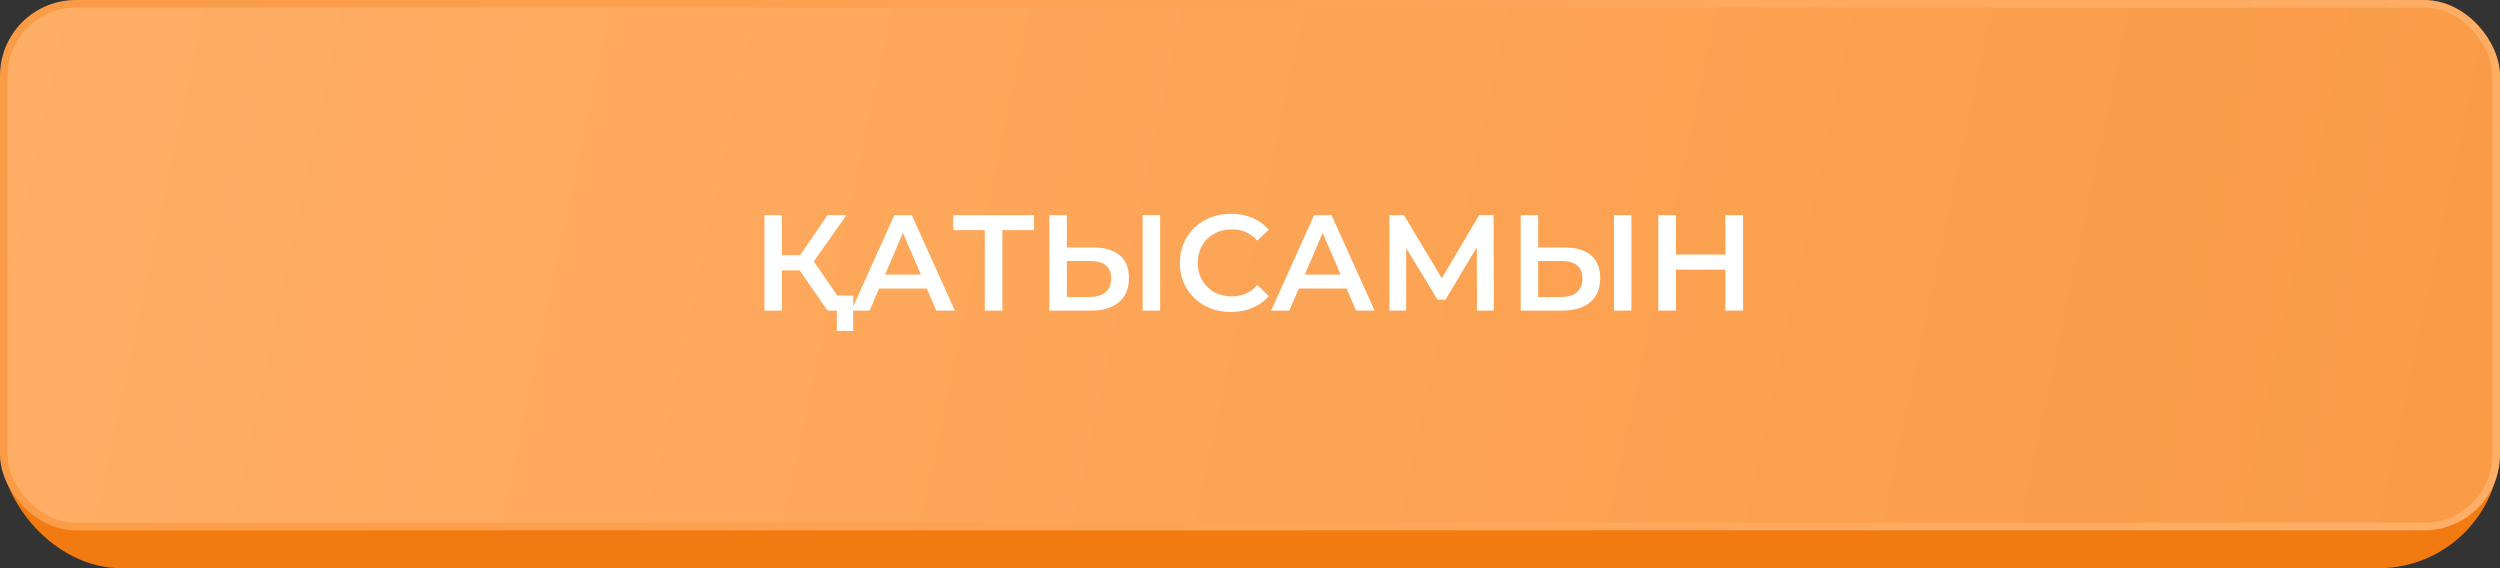
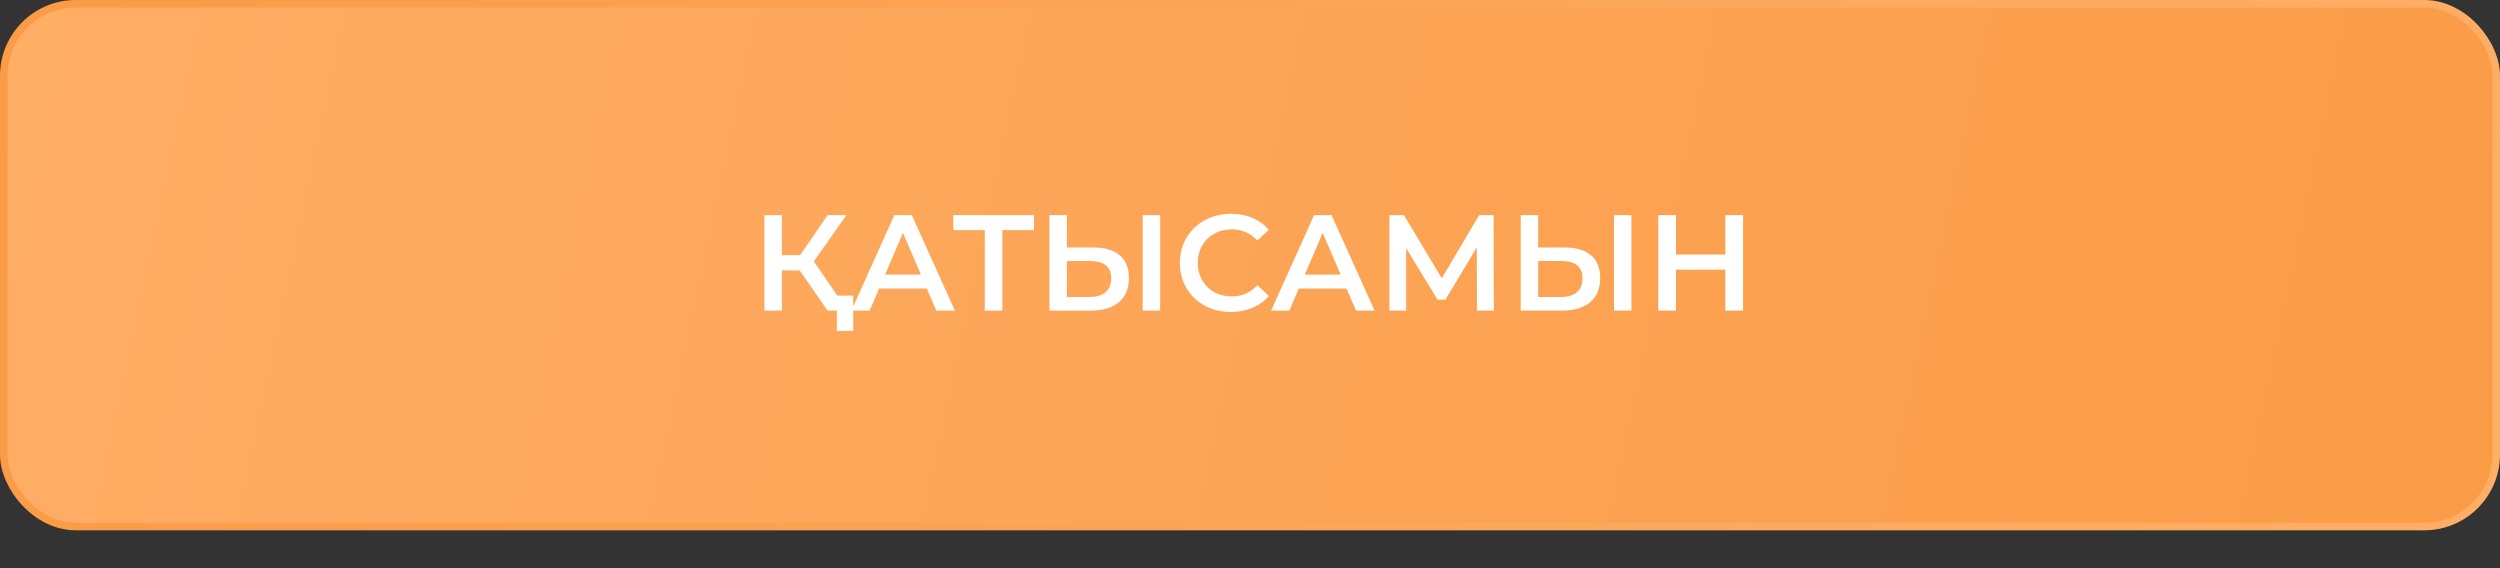
<svg xmlns="http://www.w3.org/2000/svg" width="330" height="75" viewBox="0 0 330 75" fill="none">
  <rect x="0" y="0" width="330" height="75" fill="#333333" stroke="none" />
-   <rect y="5" width="330" height="70" rx="16" fill="#F17B11" />
  <rect x="0.5" y="0.5" width="329" height="69" rx="9.5" fill="url(#paint0_linear_2239_159)" stroke="url(#paint1_linear_2239_159)" />
  <path d="M105.551 35.69H103.211V41H100.907V28.4H103.211V33.674H105.623L109.241 28.4H111.725L107.423 34.502L111.887 41H109.241L105.551 35.69ZM112.625 39.02V43.682H110.465V41H109.241V39.02H112.625ZM122.337 38.084H116.037L114.795 41H112.383L118.053 28.4H120.357L126.045 41H123.597L122.337 38.084ZM121.563 36.248L119.187 30.74L116.829 36.248H121.563ZM136.488 30.38H132.312V41H129.99V30.38H125.832V28.4H136.488V30.38ZM144.32 32.666C145.832 32.666 146.99 33.008 147.794 33.692C148.61 34.364 149.018 35.366 149.018 36.698C149.018 38.09 148.574 39.158 147.686 39.902C146.798 40.634 145.55 41 143.942 41H138.524V28.4H140.828V32.666H144.32ZM143.834 39.2C144.746 39.2 145.448 38.99 145.94 38.57C146.432 38.15 146.678 37.538 146.678 36.734C146.678 35.21 145.73 34.448 143.834 34.448H140.828V39.2H143.834ZM150.836 28.4H153.14V41H150.836V28.4ZM162.478 41.18C161.206 41.18 160.054 40.904 159.022 40.352C158.002 39.788 157.198 39.014 156.61 38.03C156.034 37.046 155.746 35.936 155.746 34.7C155.746 33.464 156.04 32.354 156.628 31.37C157.216 30.386 158.02 29.618 159.04 29.066C160.072 28.502 161.224 28.22 162.496 28.22C163.528 28.22 164.47 28.4 165.322 28.76C166.174 29.12 166.894 29.642 167.482 30.326L165.97 31.748C165.058 30.764 163.936 30.272 162.604 30.272C161.74 30.272 160.966 30.464 160.282 30.848C159.598 31.22 159.064 31.742 158.68 32.414C158.296 33.086 158.104 33.848 158.104 34.7C158.104 35.552 158.296 36.314 158.68 36.986C159.064 37.658 159.598 38.186 160.282 38.57C160.966 38.942 161.74 39.128 162.604 39.128C163.936 39.128 165.058 38.63 165.97 37.634L167.482 39.074C166.894 39.758 166.168 40.28 165.304 40.64C164.452 41 163.51 41.18 162.478 41.18ZM177.743 38.084H171.443L170.201 41H167.789L173.459 28.4H175.763L181.451 41H179.003L177.743 38.084ZM176.969 36.248L174.593 30.74L172.235 36.248H176.969ZM194.957 41L194.939 32.648L190.799 39.56H189.755L185.615 32.756V41H183.401V28.4H185.327L190.313 36.734L195.245 28.4H197.153L197.189 41H194.957ZM206.529 32.666C208.041 32.666 209.199 33.008 210.003 33.692C210.819 34.364 211.227 35.366 211.227 36.698C211.227 38.09 210.783 39.158 209.895 39.902C209.007 40.634 207.759 41 206.151 41H200.733V28.4H203.037V32.666H206.529ZM206.043 39.2C206.955 39.2 207.657 38.99 208.149 38.57C208.641 38.15 208.887 37.538 208.887 36.734C208.887 35.21 207.939 34.448 206.043 34.448H203.037V39.2H206.043ZM213.045 28.4H215.349V41H213.045V28.4ZM230.087 28.4V41H227.747V35.6H221.231V41H218.891V28.4H221.231V33.602H227.747V28.4H230.087Z" fill="white" />
  <defs>
    <linearGradient id="paint0_linear_2239_159" x1="0" y1="0" x2="330" y2="70" gradientUnits="userSpaceOnUse">
      <stop stop-color="#FFAE66" />
      <stop offset="1" stop-color="#FA9B46" />
    </linearGradient>
    <linearGradient id="paint1_linear_2239_159" x1="327.5" y1="70" x2="-3.38381e-07" y2="1.58314e-06" gradientUnits="userSpaceOnUse">
      <stop stop-color="#FFAE66" />
      <stop offset="1" stop-color="#FA9B46" />
    </linearGradient>
  </defs>
</svg>